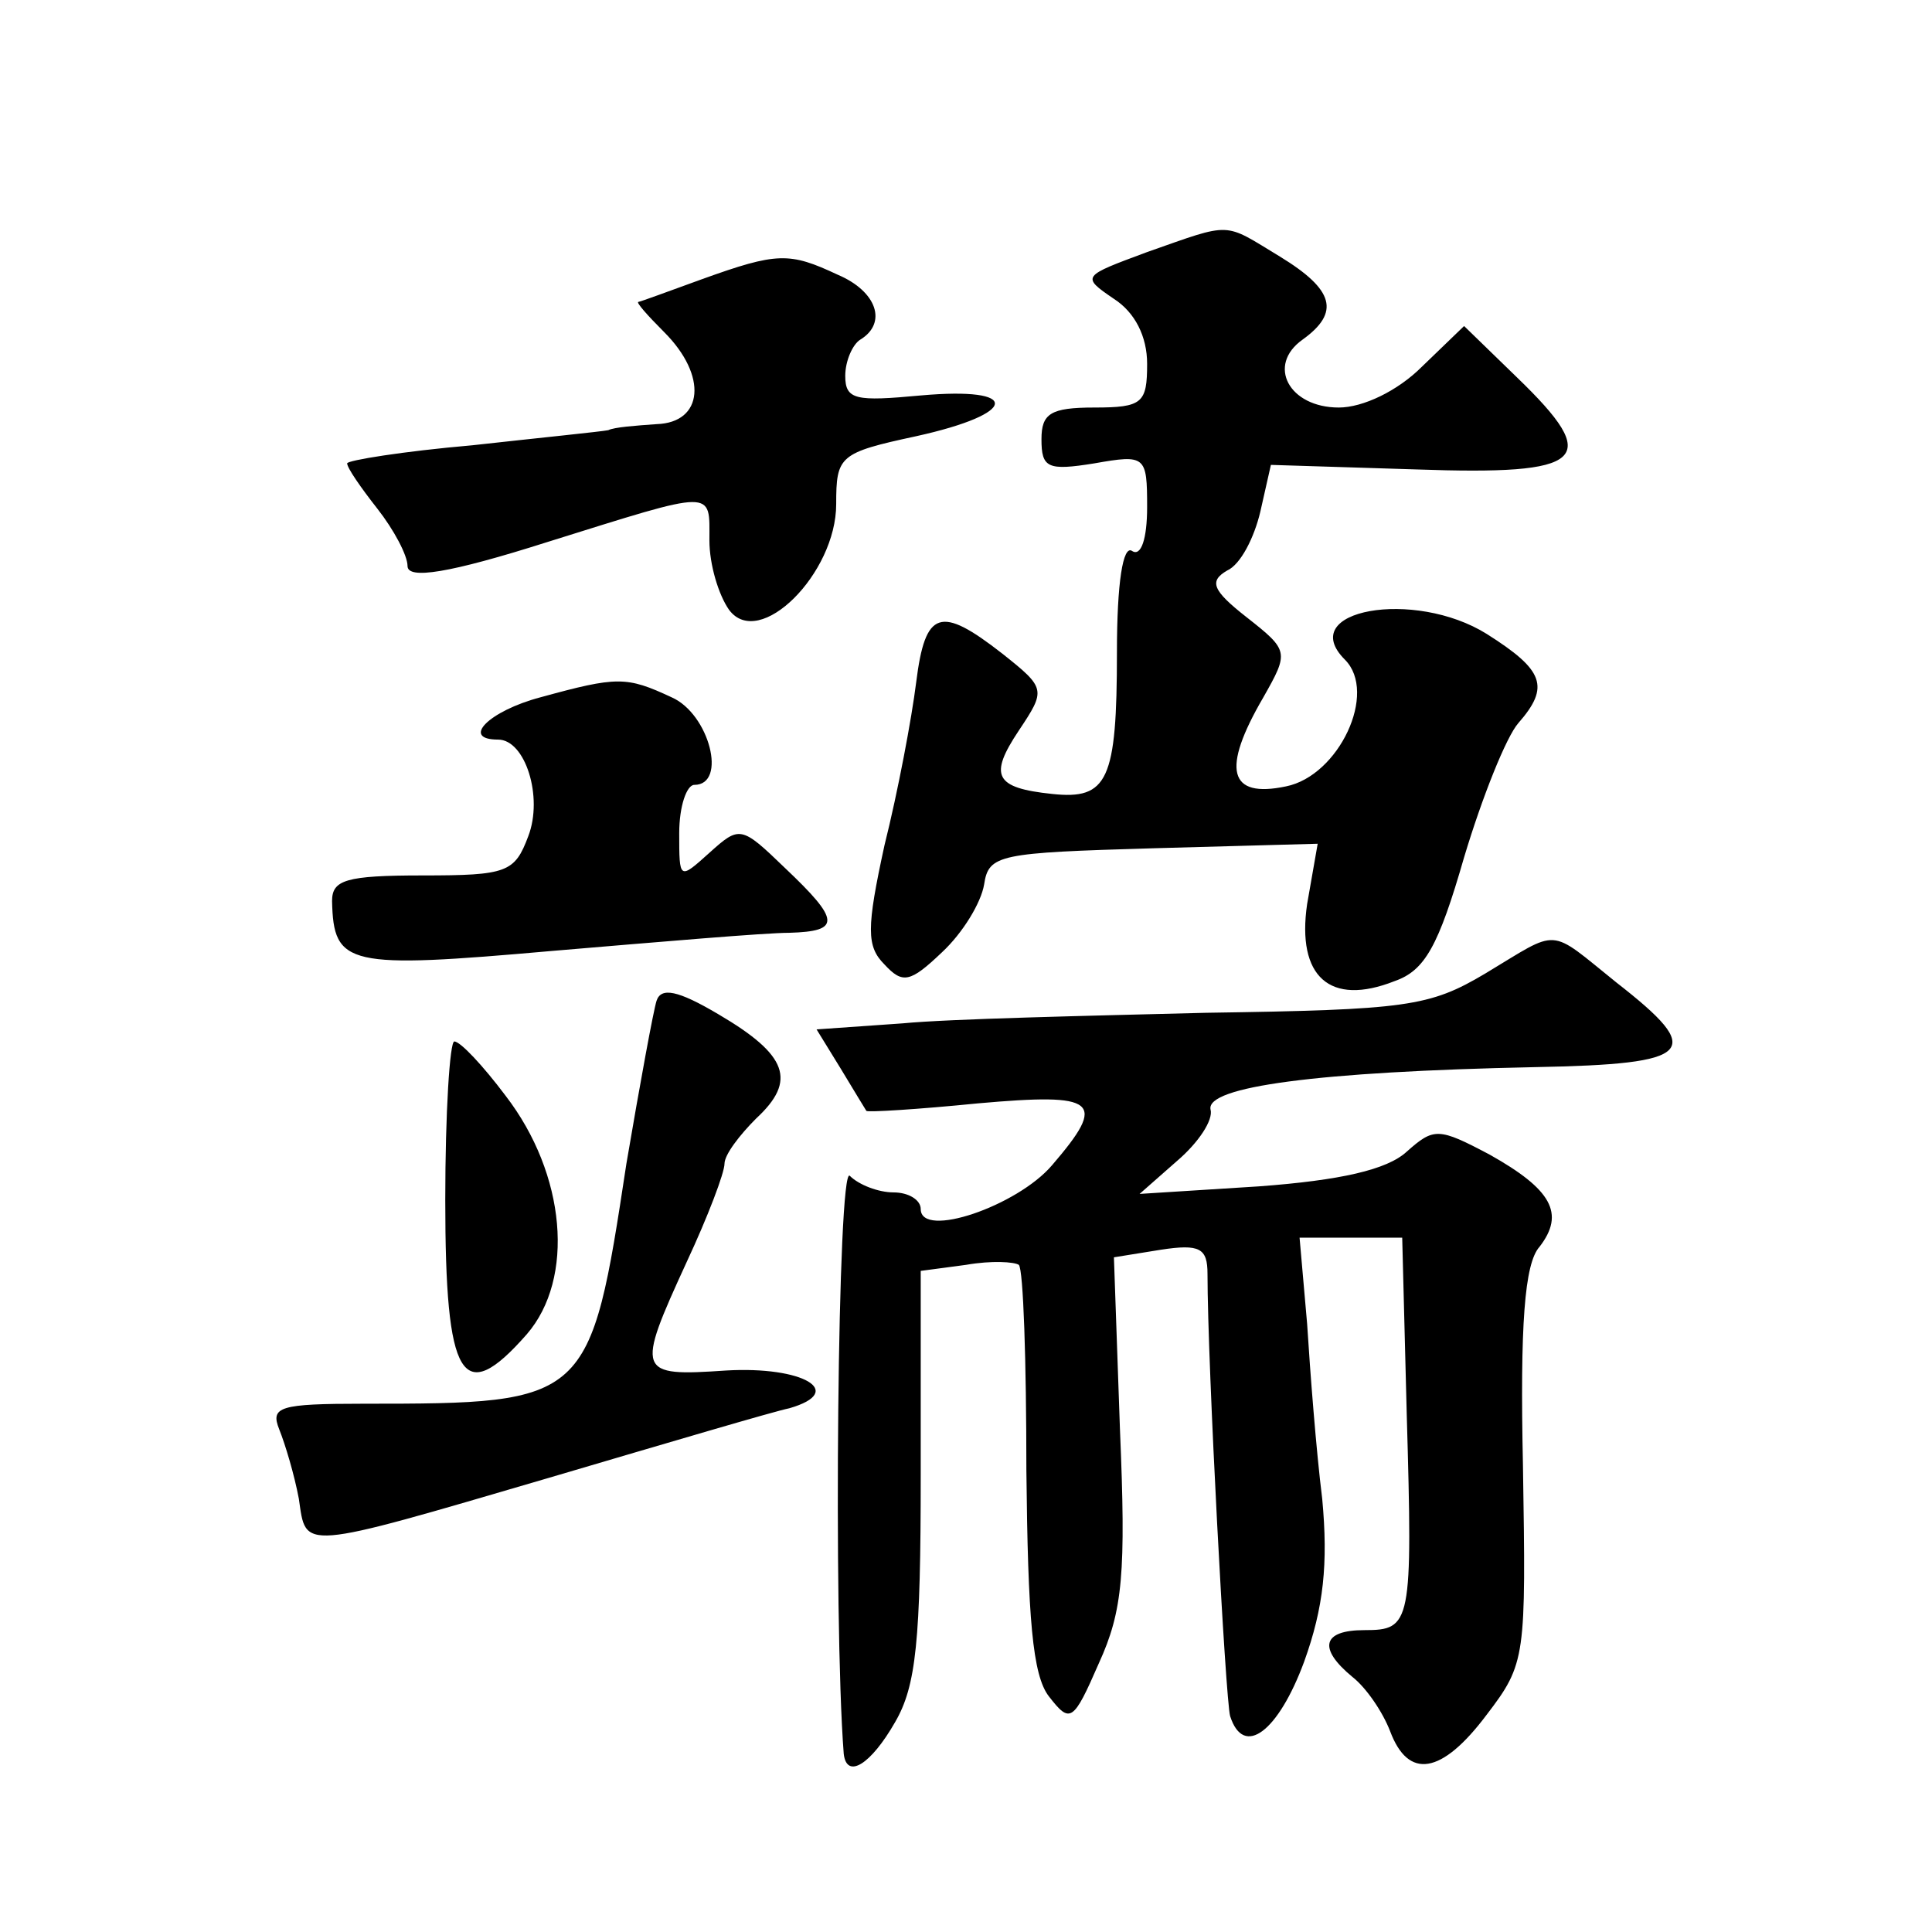
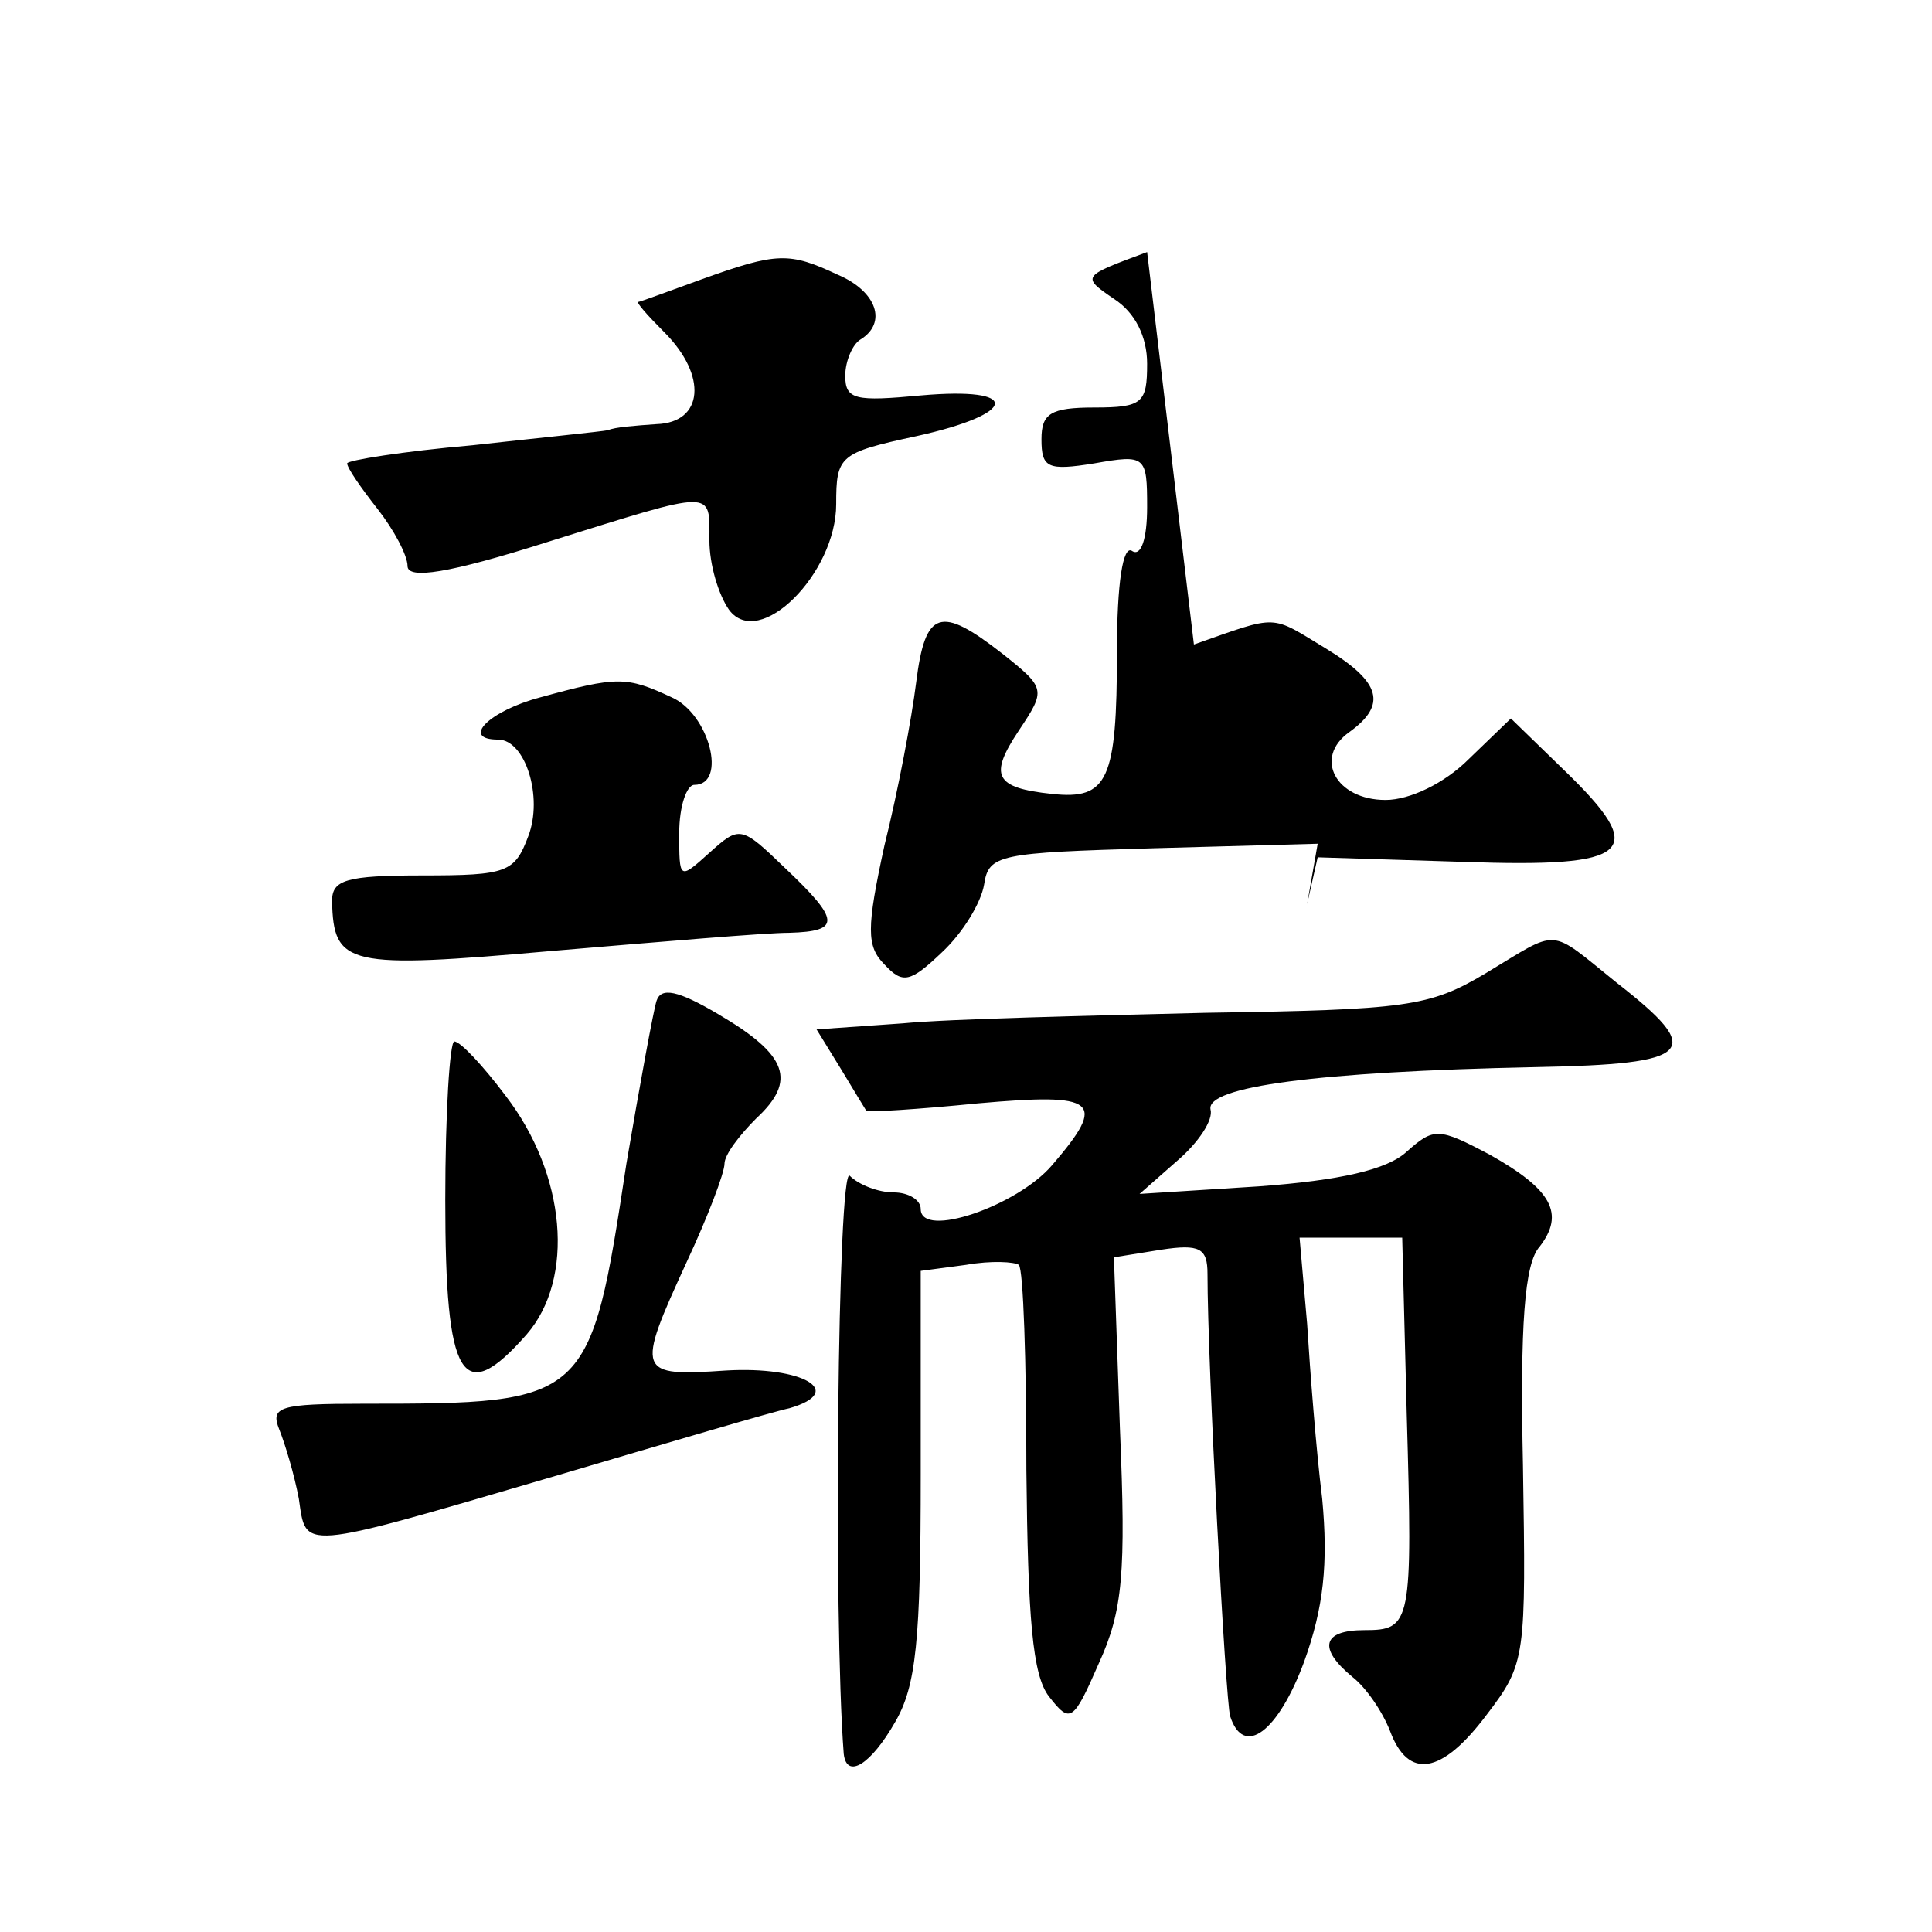
<svg xmlns="http://www.w3.org/2000/svg" version="1.0" width="128pt" height="128pt" viewBox="0 0 128 128" preserveAspectRatio="xMidYMid meet">
  <g transform="translate(0,128) scale(0.1,-0.1)" fill="#0" stroke="none">
-     <path d="M760 1113 c-43 -16 -44 -16 -22 -31 14 -9 22 -25 22 -43 0 -26 -3 -29 -35 -29 -29 0 -35 -4 -35 -21 0 -19 4 -21 35 -16 34 6 35 5 35 -29 0 -21 -4 -33 -10 -29 -6 4 -10 -21 -10 -67 0 -85 -6 -98 -43 -94 -38 4 -42 12 -22 42 18 27 18 28 -11 51 -41 32 -51 29 -57 -19 -3 -24 -12 -72 -21 -108 -12 -55 -12 -67 0 -79 12 -13 17 -12 38 8 14 13 26 33 28 45 3 20 10 21 112 24 l109 3 -7 -40 c-7 -48 15 -68 58 -51 20 7 29 23 46 82 12 40 28 80 36 89 21 24 17 35 -21 59 -48 30 -127 16 -94 -17 22 -22 -4 -77 -39 -84 -38 -8 -43 11 -15 59 17 30 17 31 -11 53 -23 18 -25 24 -13 31 9 4 18 22 22 39 l7 31 96 -3 c113 -4 124 6 67 61 l-35 34 -28 -27 c-16 -16 -39 -27 -55 -27 -33 0 -48 28 -24 45 25 18 21 33 -15 55 -38 23 -31 23 -88 3z M465 1095 c-22 -8 -41 -15 -42 -15 -2 0 6 -9 17 -20 29 -29 26 -60 -5 -61 -14 -1 -28 -2 -32 -4 -5 -1 -45 -5 -90 -10 -46 -4 -83 -10 -83 -12 0 -3 9 -16 20 -30 11 -14 20 -31 20 -38 0 -9 27 -5 93 16 112 35 107 35 107 1 0 -16 6 -36 13 -46 20 -27 71 24 71 70 0 32 2 34 53 45 68 15 70 33 3 27 -43 -4 -50 -3 -50 13 0 10 5 21 10 24 18 11 11 32 -15 43 -32 15 -40 15 -90 -3z M358 818 c-34 -9 -53 -28 -28 -28 18 0 30 -38 20 -64 -9 -24 -14 -26 -70 -26 -51 0 -60 -3 -60 -17 1 -43 10 -45 146 -33 71 6 141 12 157 12 34 1 34 8 -3 43 -29 28 -30 28 -50 10 -20 -18 -20 -18 -20 13 0 18 5 32 10 32 22 0 10 47 -15 58 -30 14 -36 14 -87 0z M984 635 c-37 -22 -52 -24 -185 -26 -79 -2 -170 -4 -201 -7 l-57 -4 16 -26 c9 -15 17 -28 17 -28 1 -1 34 1 74 5 79 7 86 2 49 -41 -23 -27 -87 -49 -87 -29 0 6 -8 11 -18 11 -10 0 -23 5 -29 11 -8 8 -11 -293 -4 -383 2 -17 18 -7 34 21 14 24 17 54 17 164 l0 135 30 4 c17 3 32 2 35 0 3 -3 5 -64 5 -136 1 -98 4 -136 15 -150 14 -18 16 -17 33 22 16 35 18 60 14 155 l-4 114 31 5 c26 4 31 1 31 -16 0 -60 12 -283 15 -293 9 -28 32 -10 49 36 13 36 16 65 12 108 -4 32 -8 84 -10 116 l-5 57 34 0 34 0 3 -117 c4 -139 3 -143 -28 -143 -28 0 -31 -12 -8 -31 9 -7 20 -23 25 -36 12 -32 34 -29 64 11 26 34 26 38 24 165 -2 93 1 134 11 145 17 22 8 38 -33 61 -34 18 -37 18 -55 2 -13 -12 -44 -19 -98 -23 l-79 -5 25 22 c14 12 24 27 22 34 -3 15 70 25 215 28 106 2 113 10 54 56 -46 37 -37 36 -87 6z M435 617 c-2 -6 -11 -55 -20 -108 -24 -158 -25 -159 -174 -159 -56 0 -62 -2 -56 -17 4 -10 10 -30 13 -46 5 -34 -1 -35 166 14 78 23 149 44 159 46 38 11 9 28 -42 25 -59 -4 -60 -2 -26 72 14 30 25 59 25 65 0 6 10 19 21 30 27 25 21 42 -25 69 -27 16 -38 18 -41 9z M295 485 c0 -119 11 -138 54 -89 32 37 26 106 -14 158 -15 20 -30 36 -34 36 -3 0 -6 -47 -6 -105z" />
+     <path d="M760 1113 c-43 -16 -44 -16 -22 -31 14 -9 22 -25 22 -43 0 -26 -3 -29 -35 -29 -29 0 -35 -4 -35 -21 0 -19 4 -21 35 -16 34 6 35 5 35 -29 0 -21 -4 -33 -10 -29 -6 4 -10 -21 -10 -67 0 -85 -6 -98 -43 -94 -38 4 -42 12 -22 42 18 27 18 28 -11 51 -41 32 -51 29 -57 -19 -3 -24 -12 -72 -21 -108 -12 -55 -12 -67 0 -79 12 -13 17 -12 38 8 14 13 26 33 28 45 3 20 10 21 112 24 l109 3 -7 -40 l7 31 96 -3 c113 -4 124 6 67 61 l-35 34 -28 -27 c-16 -16 -39 -27 -55 -27 -33 0 -48 28 -24 45 25 18 21 33 -15 55 -38 23 -31 23 -88 3z M465 1095 c-22 -8 -41 -15 -42 -15 -2 0 6 -9 17 -20 29 -29 26 -60 -5 -61 -14 -1 -28 -2 -32 -4 -5 -1 -45 -5 -90 -10 -46 -4 -83 -10 -83 -12 0 -3 9 -16 20 -30 11 -14 20 -31 20 -38 0 -9 27 -5 93 16 112 35 107 35 107 1 0 -16 6 -36 13 -46 20 -27 71 24 71 70 0 32 2 34 53 45 68 15 70 33 3 27 -43 -4 -50 -3 -50 13 0 10 5 21 10 24 18 11 11 32 -15 43 -32 15 -40 15 -90 -3z M358 818 c-34 -9 -53 -28 -28 -28 18 0 30 -38 20 -64 -9 -24 -14 -26 -70 -26 -51 0 -60 -3 -60 -17 1 -43 10 -45 146 -33 71 6 141 12 157 12 34 1 34 8 -3 43 -29 28 -30 28 -50 10 -20 -18 -20 -18 -20 13 0 18 5 32 10 32 22 0 10 47 -15 58 -30 14 -36 14 -87 0z M984 635 c-37 -22 -52 -24 -185 -26 -79 -2 -170 -4 -201 -7 l-57 -4 16 -26 c9 -15 17 -28 17 -28 1 -1 34 1 74 5 79 7 86 2 49 -41 -23 -27 -87 -49 -87 -29 0 6 -8 11 -18 11 -10 0 -23 5 -29 11 -8 8 -11 -293 -4 -383 2 -17 18 -7 34 21 14 24 17 54 17 164 l0 135 30 4 c17 3 32 2 35 0 3 -3 5 -64 5 -136 1 -98 4 -136 15 -150 14 -18 16 -17 33 22 16 35 18 60 14 155 l-4 114 31 5 c26 4 31 1 31 -16 0 -60 12 -283 15 -293 9 -28 32 -10 49 36 13 36 16 65 12 108 -4 32 -8 84 -10 116 l-5 57 34 0 34 0 3 -117 c4 -139 3 -143 -28 -143 -28 0 -31 -12 -8 -31 9 -7 20 -23 25 -36 12 -32 34 -29 64 11 26 34 26 38 24 165 -2 93 1 134 11 145 17 22 8 38 -33 61 -34 18 -37 18 -55 2 -13 -12 -44 -19 -98 -23 l-79 -5 25 22 c14 12 24 27 22 34 -3 15 70 25 215 28 106 2 113 10 54 56 -46 37 -37 36 -87 6z M435 617 c-2 -6 -11 -55 -20 -108 -24 -158 -25 -159 -174 -159 -56 0 -62 -2 -56 -17 4 -10 10 -30 13 -46 5 -34 -1 -35 166 14 78 23 149 44 159 46 38 11 9 28 -42 25 -59 -4 -60 -2 -26 72 14 30 25 59 25 65 0 6 10 19 21 30 27 25 21 42 -25 69 -27 16 -38 18 -41 9z M295 485 c0 -119 11 -138 54 -89 32 37 26 106 -14 158 -15 20 -30 36 -34 36 -3 0 -6 -47 -6 -105z" />
  </g>
</svg>